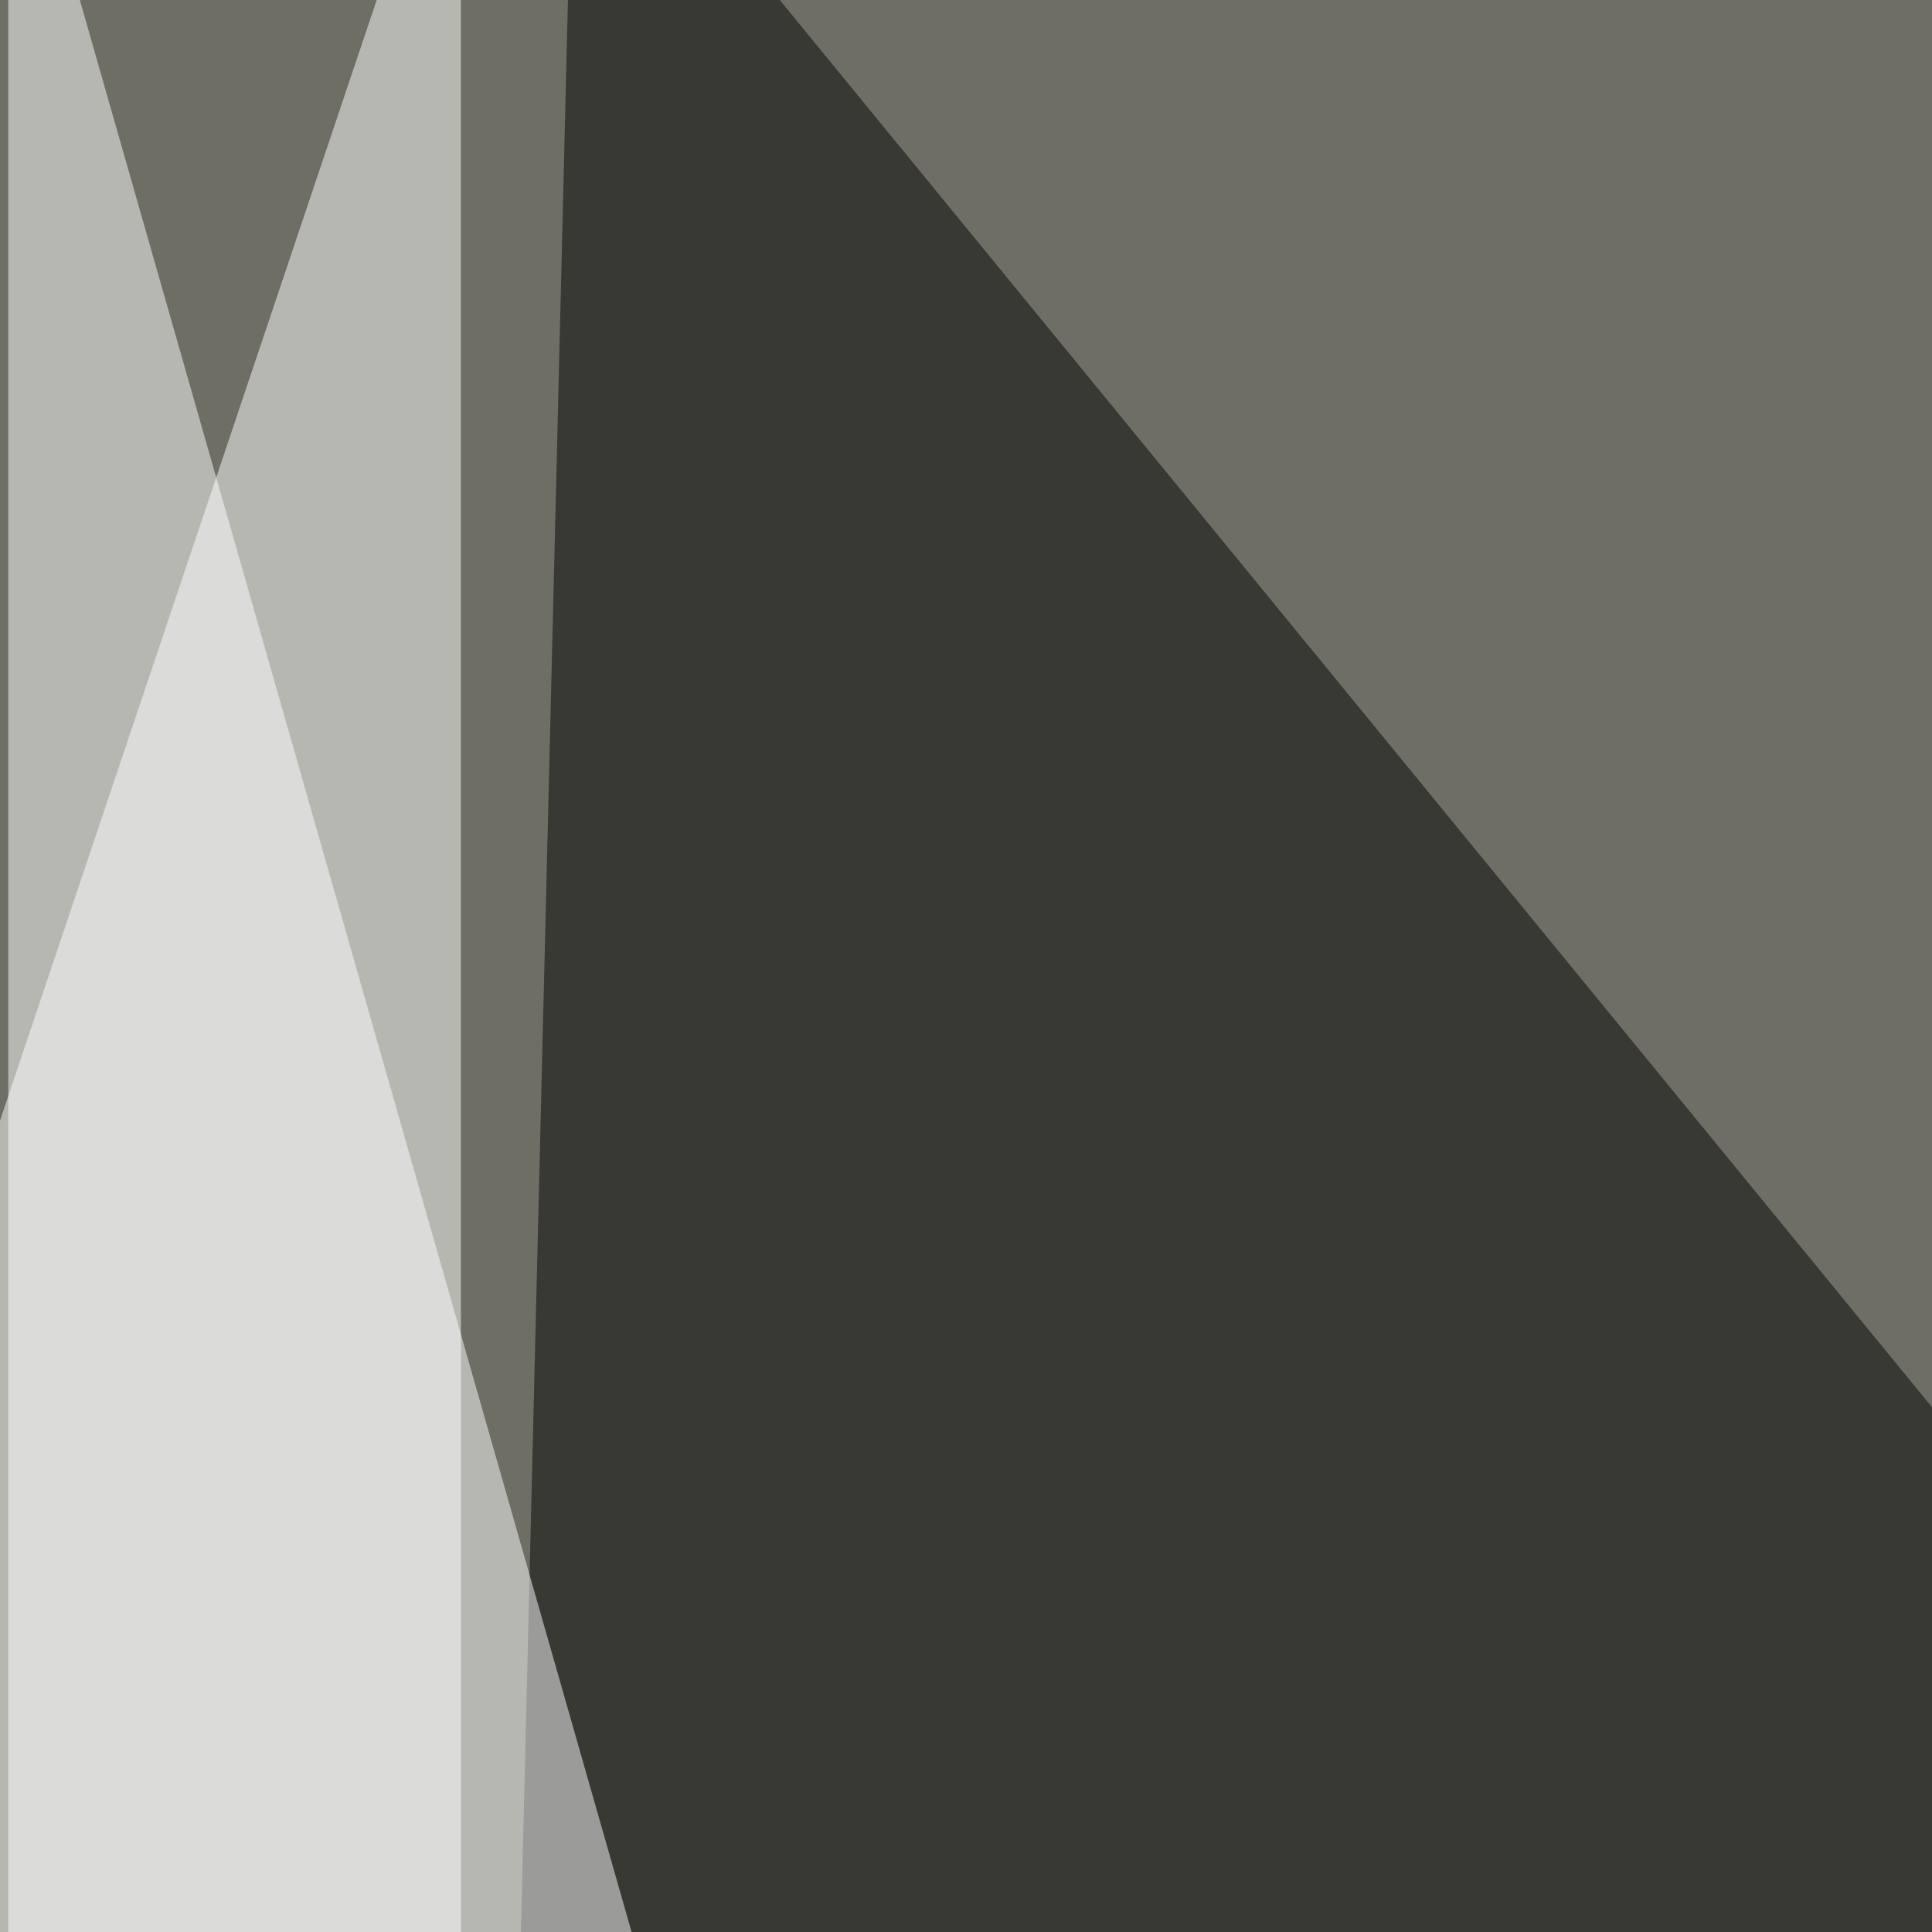
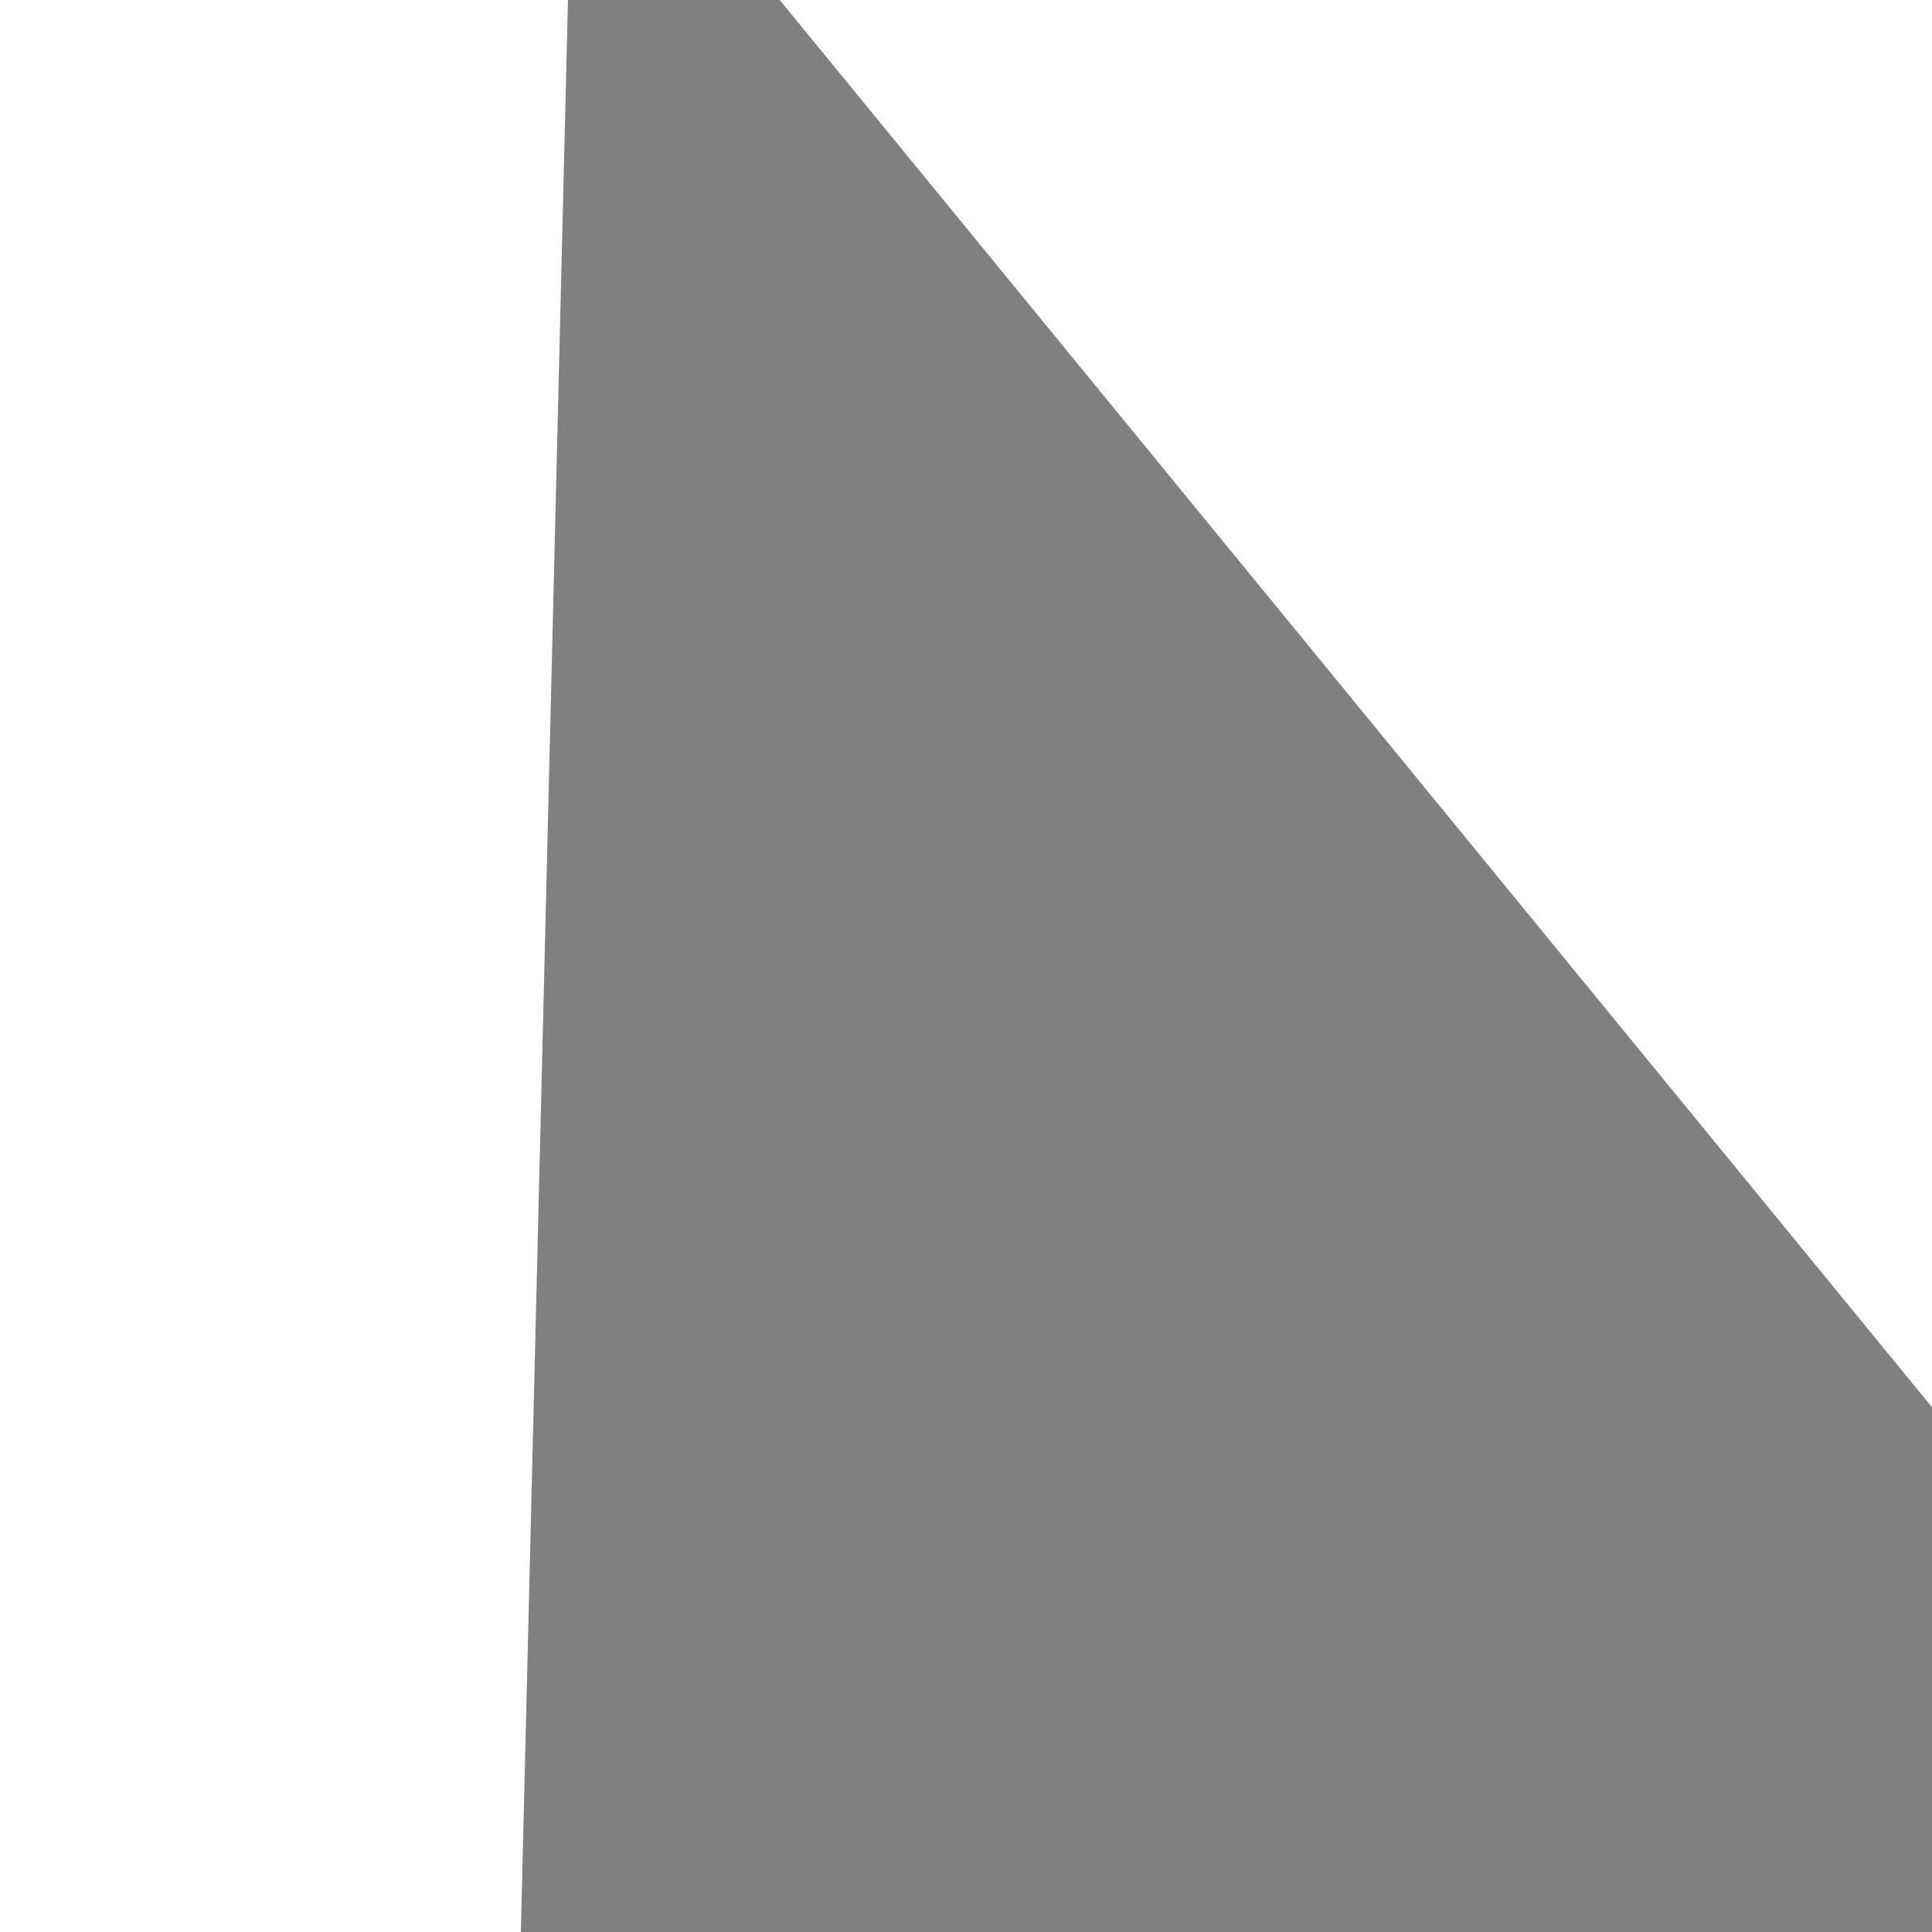
<svg xmlns="http://www.w3.org/2000/svg" width="350" height="350">
  <filter id="a">
    <feGaussianBlur stdDeviation="55" />
  </filter>
-   <rect width="100%" height="100%" fill="#6e6e65" />
  <g filter="url(#a)">
    <g fill-opacity=".5">
-       <path fill="#fff" d="M83.5-45.4v840.8l-129-457zm711.9 383.8L666.5-45.4l5.9 840.8z" />
      <path fill="#010400" d="M83.5 795.4L687 666.5l-583-712z" />
-       <path fill="#fff" d="M124.5 385.3L1.5-45.4v840.8z" />
    </g>
  </g>
</svg>